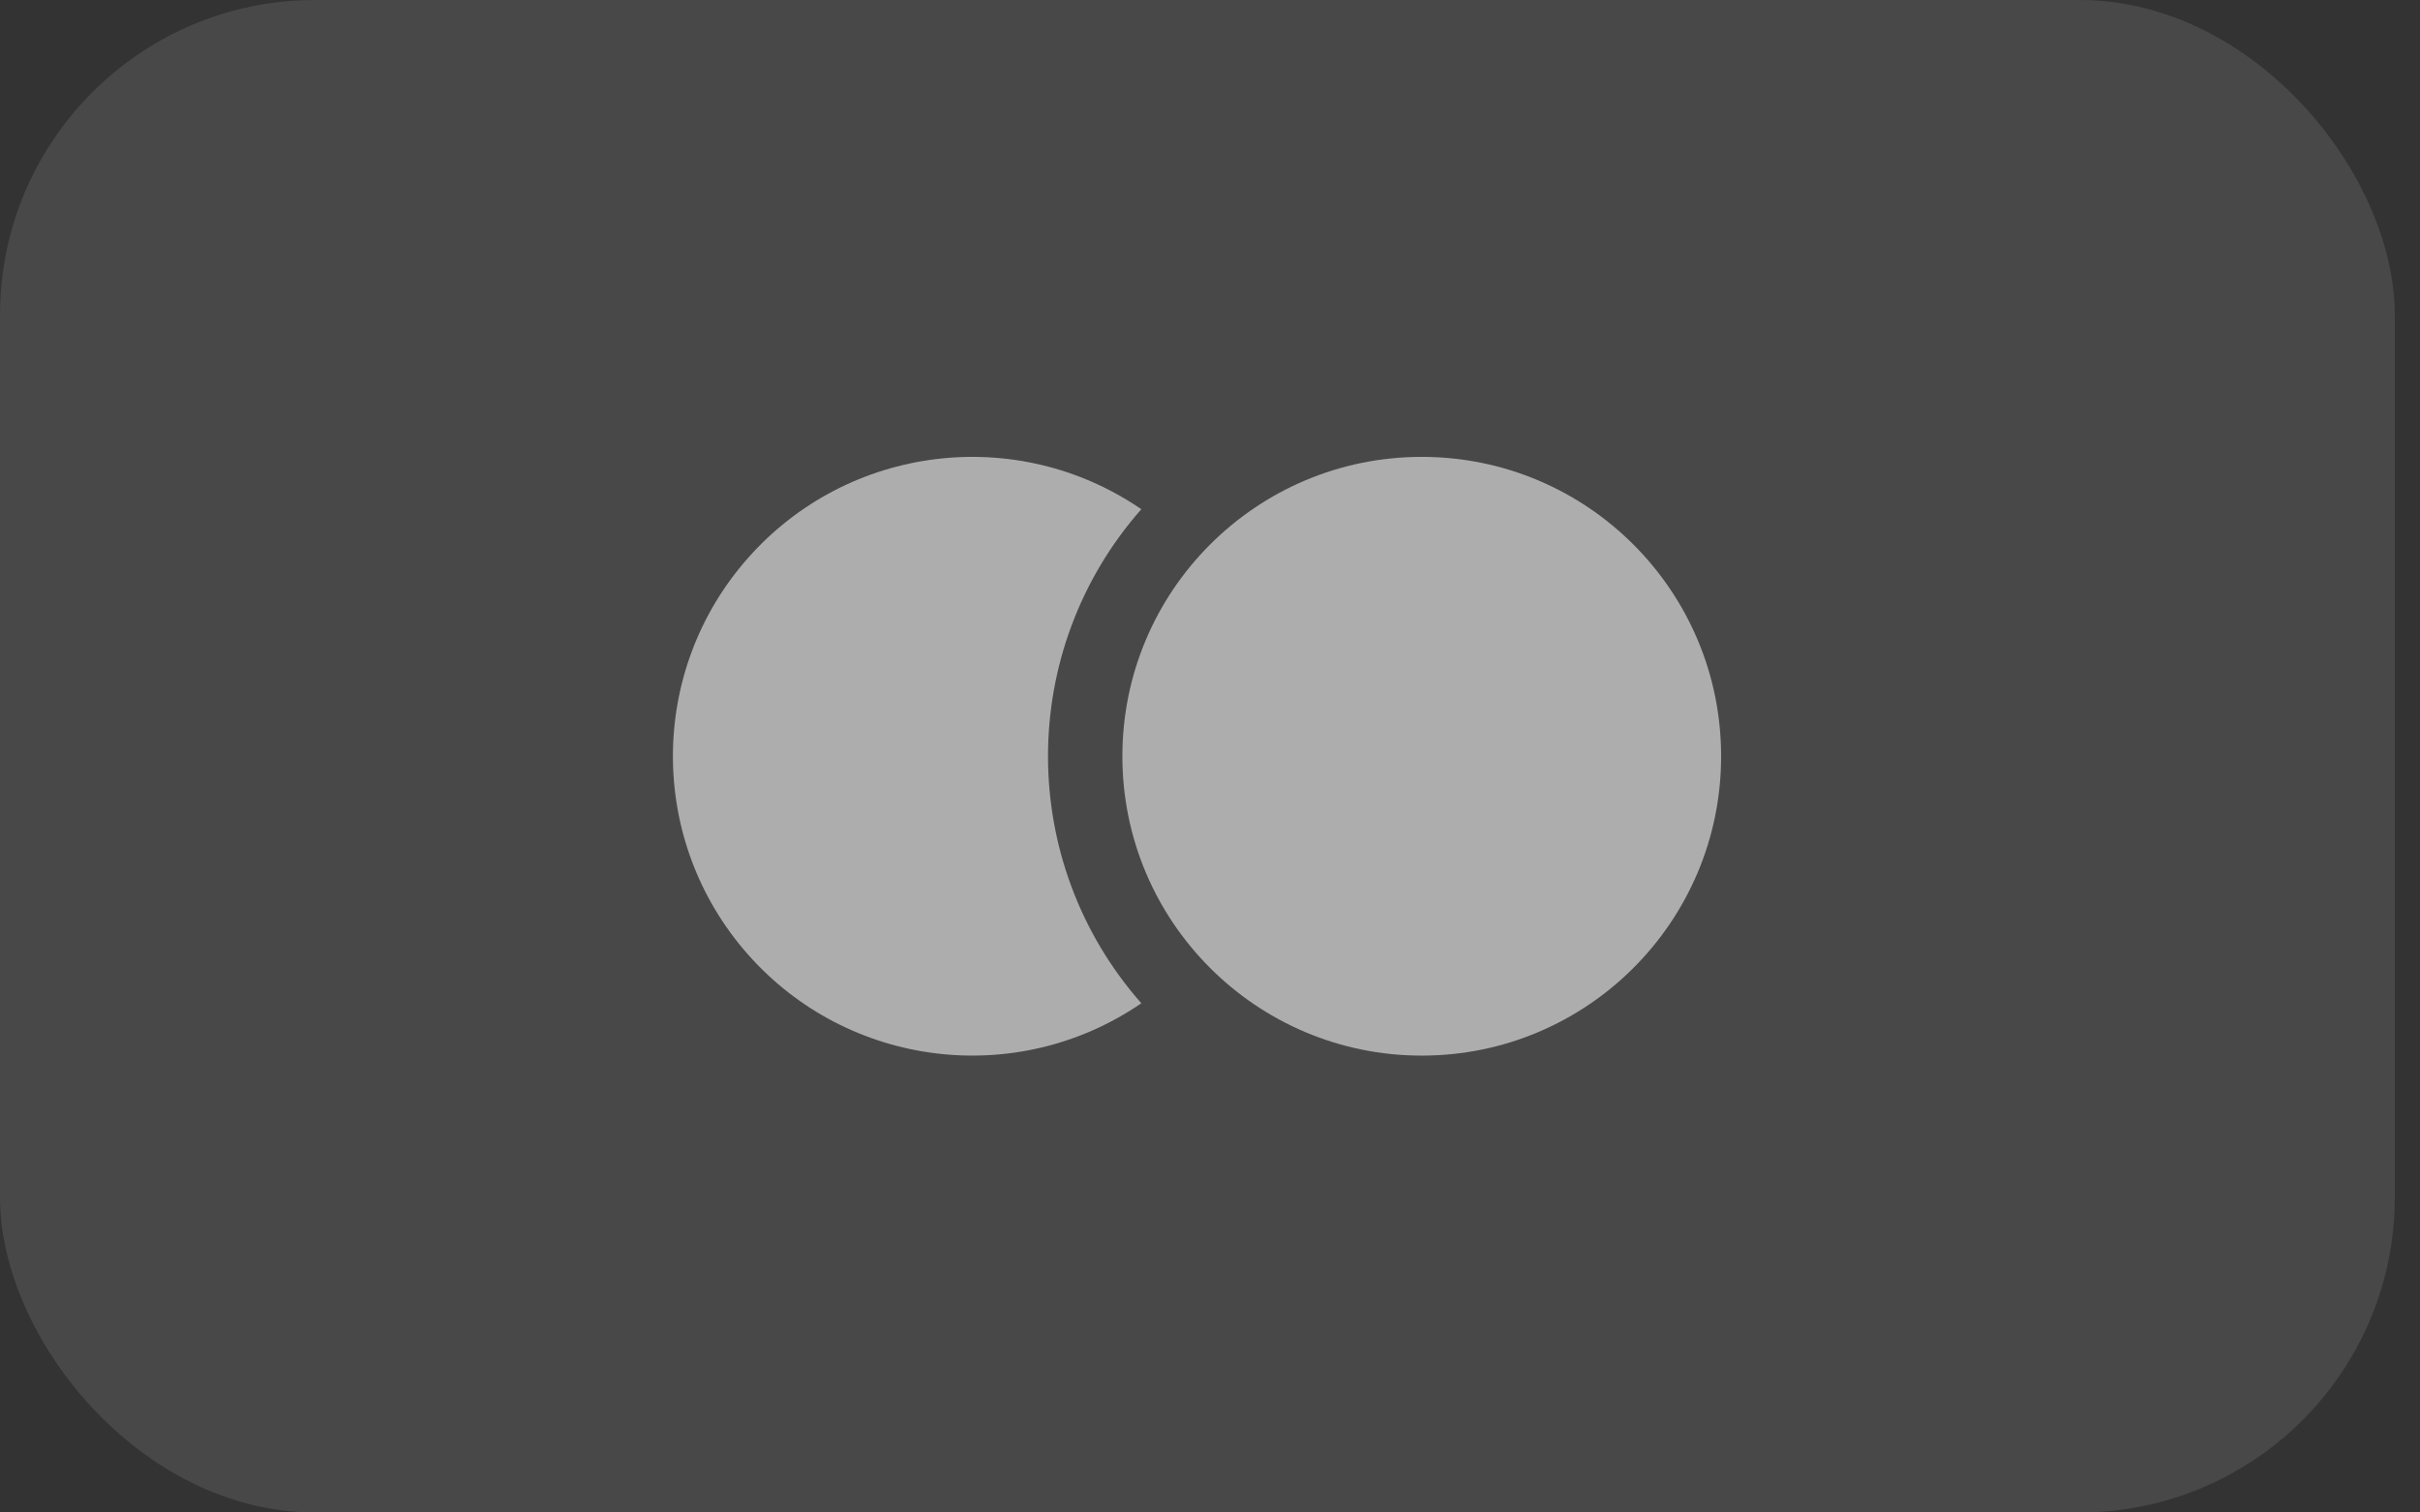
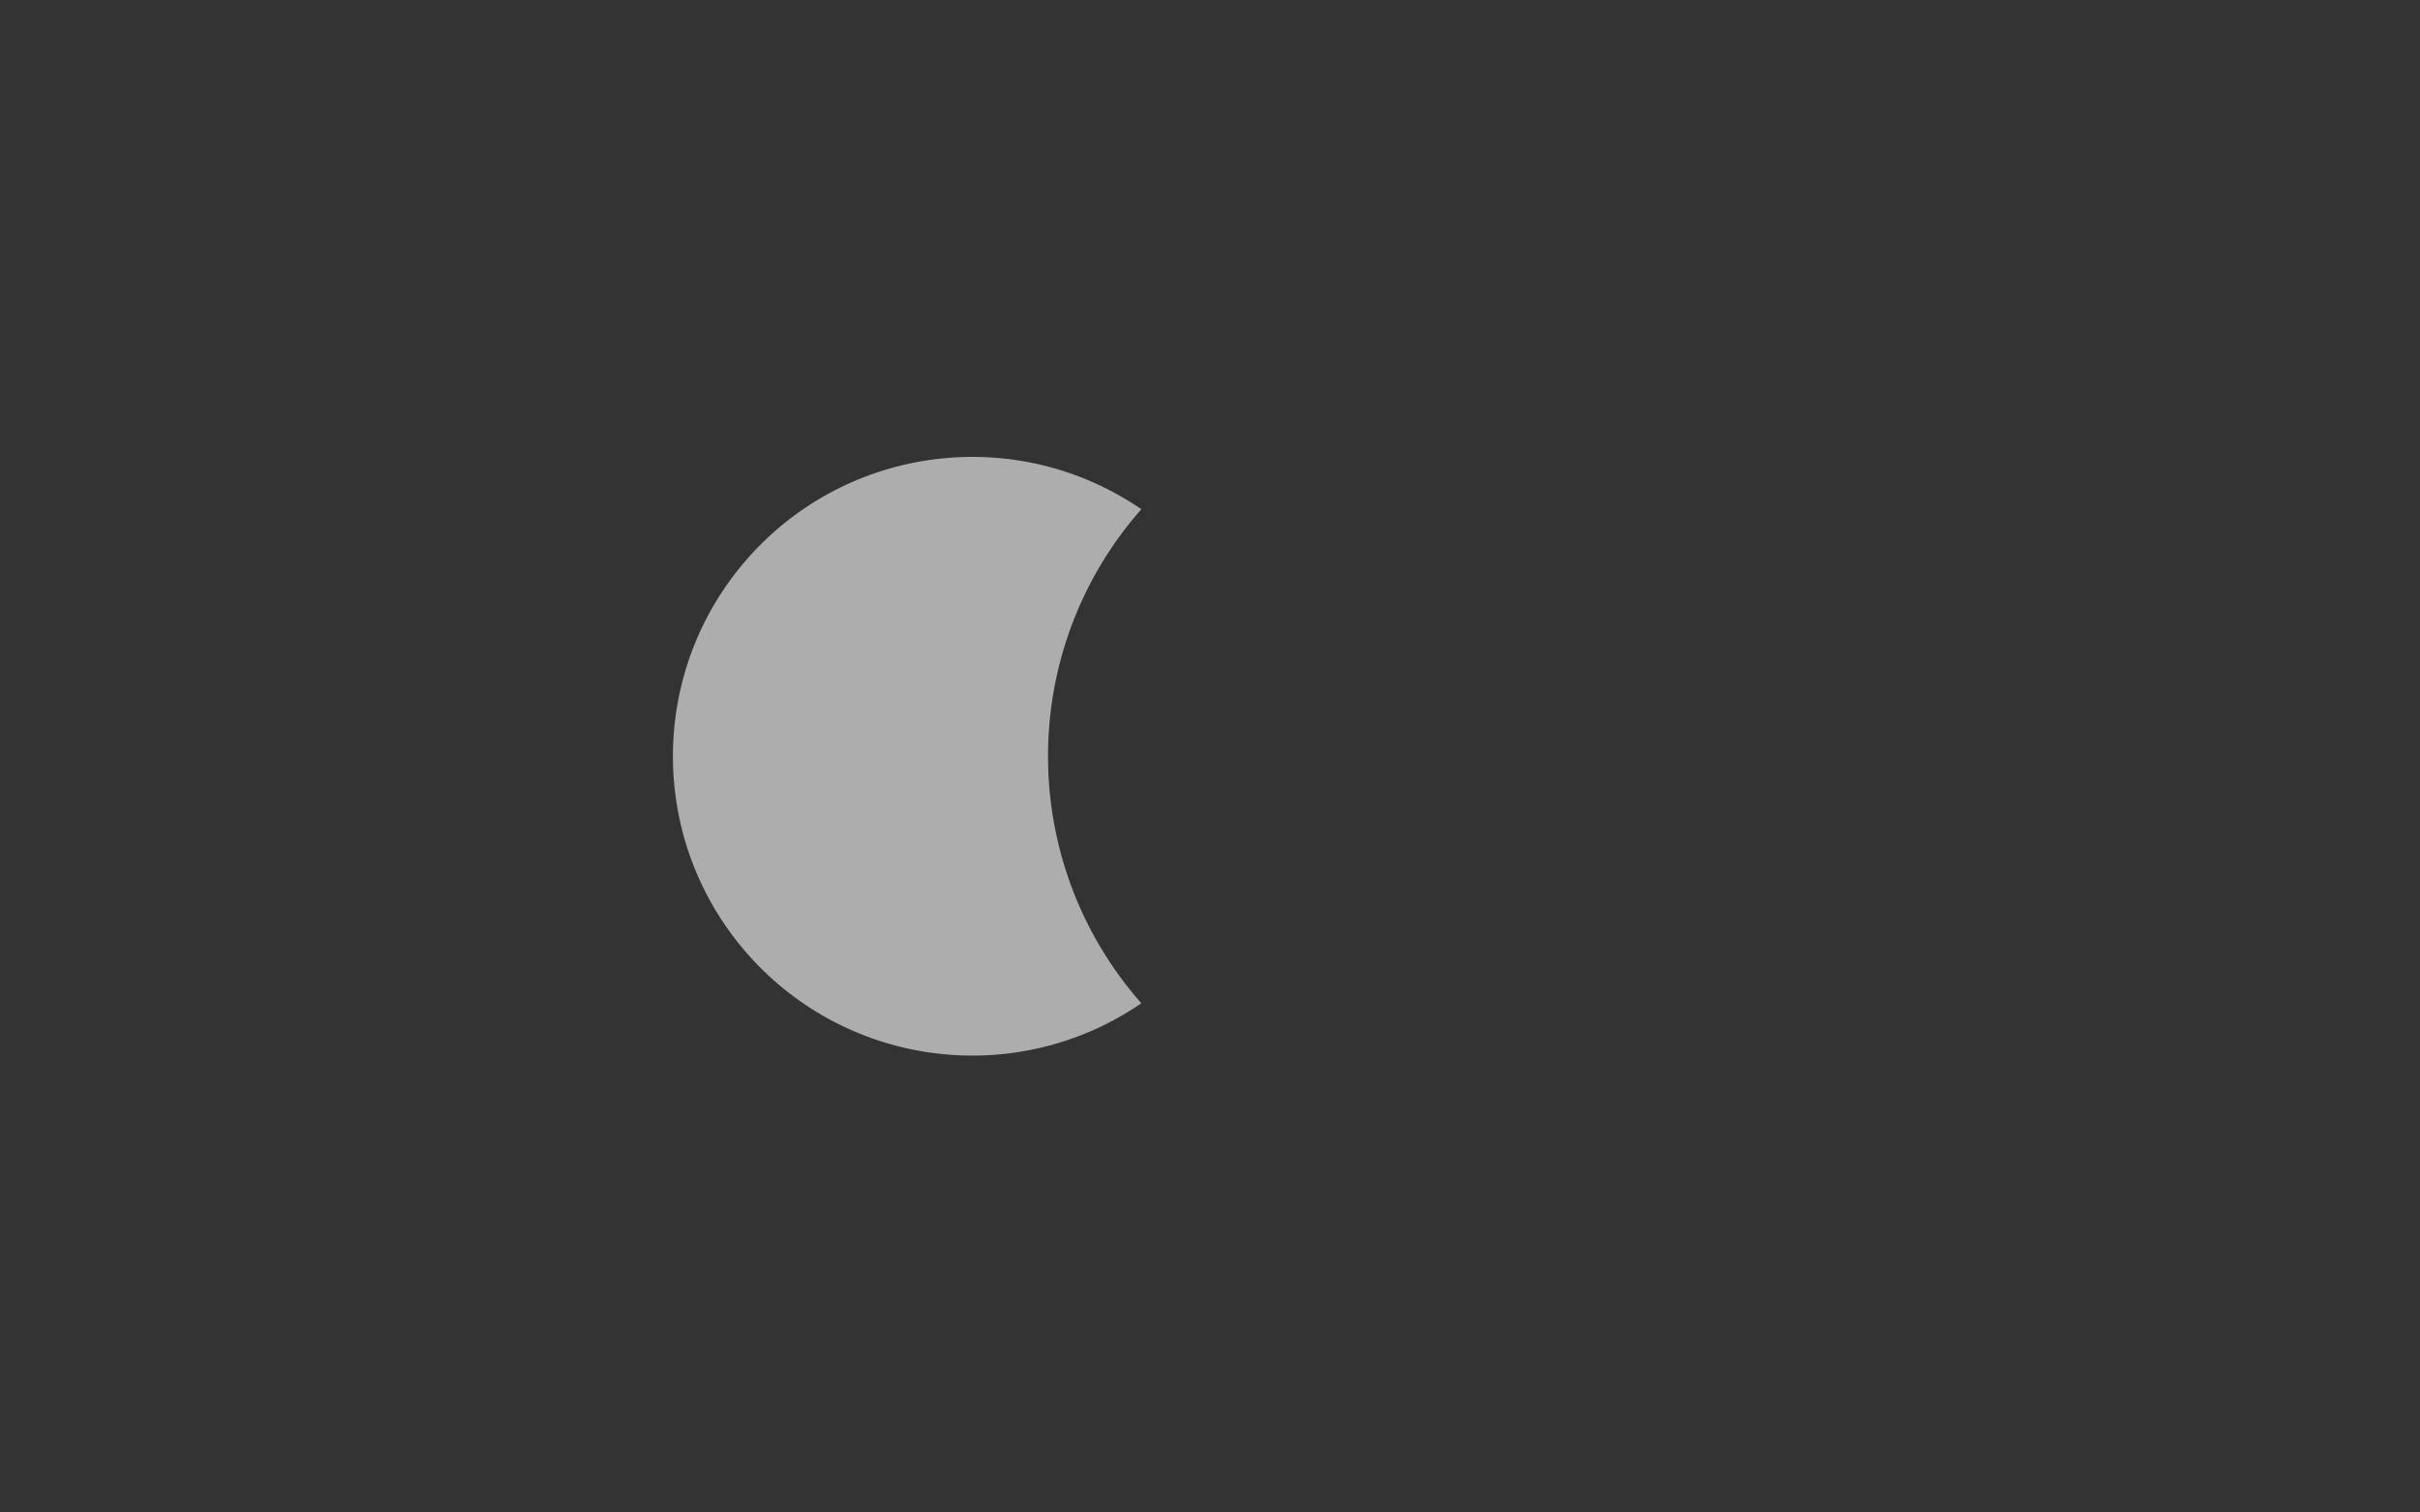
<svg xmlns="http://www.w3.org/2000/svg" width="48" height="30" viewBox="0 0 48 30" fill="none">
  <rect x="0" y="0" width="48" height="30" fill="#333333" stroke="none" />
  <g opacity="0.6">
-     <rect width="47.5" height="30" rx="6.25" fill="white" fill-opacity="0.17" />
    <path d="M22.638 10.1C20.165 8.408 16.819 8.823 14.835 11.069C12.851 13.314 12.851 16.686 14.835 18.931C16.819 21.177 20.165 21.592 22.638 19.9C20.17 17.099 20.17 12.901 22.638 10.1Z" fill="white" />
-     <circle cx="28.2" cy="15" r="5.938" fill="white" />
  </g>
</svg>